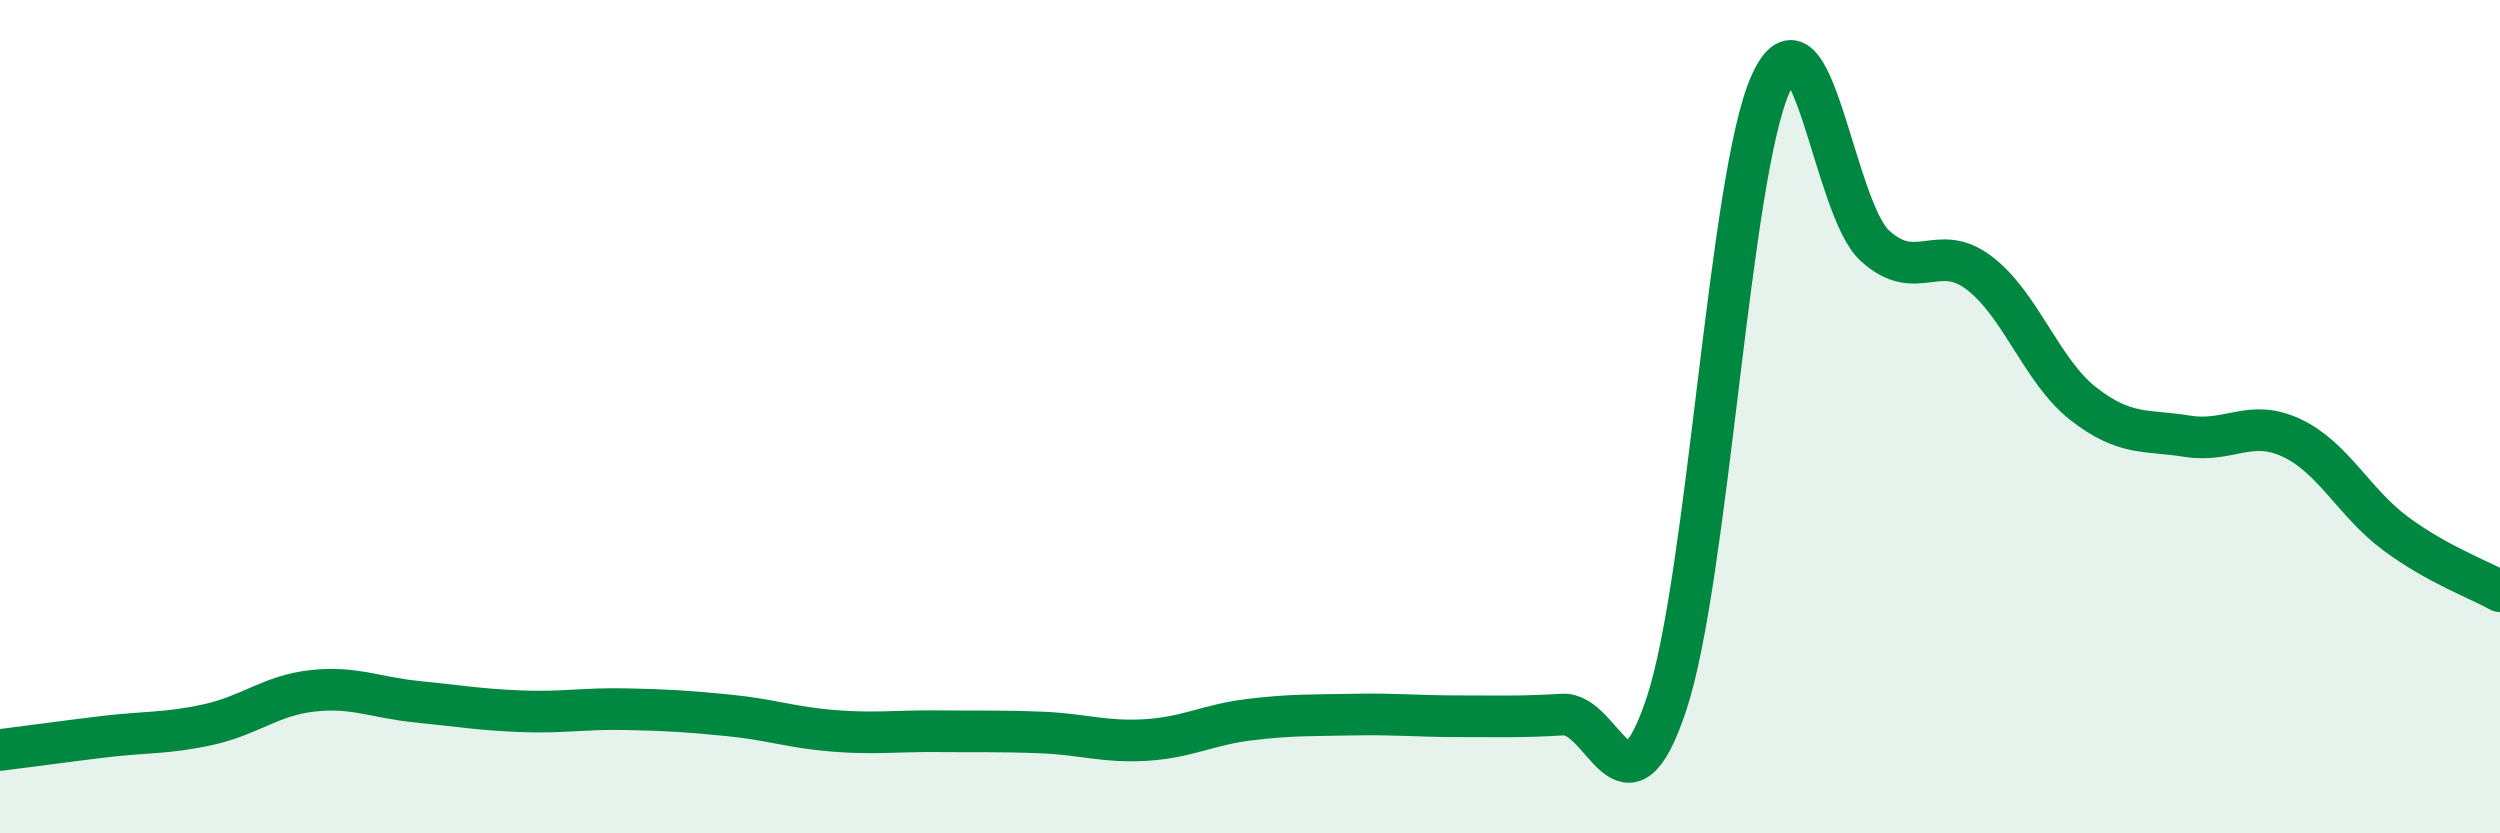
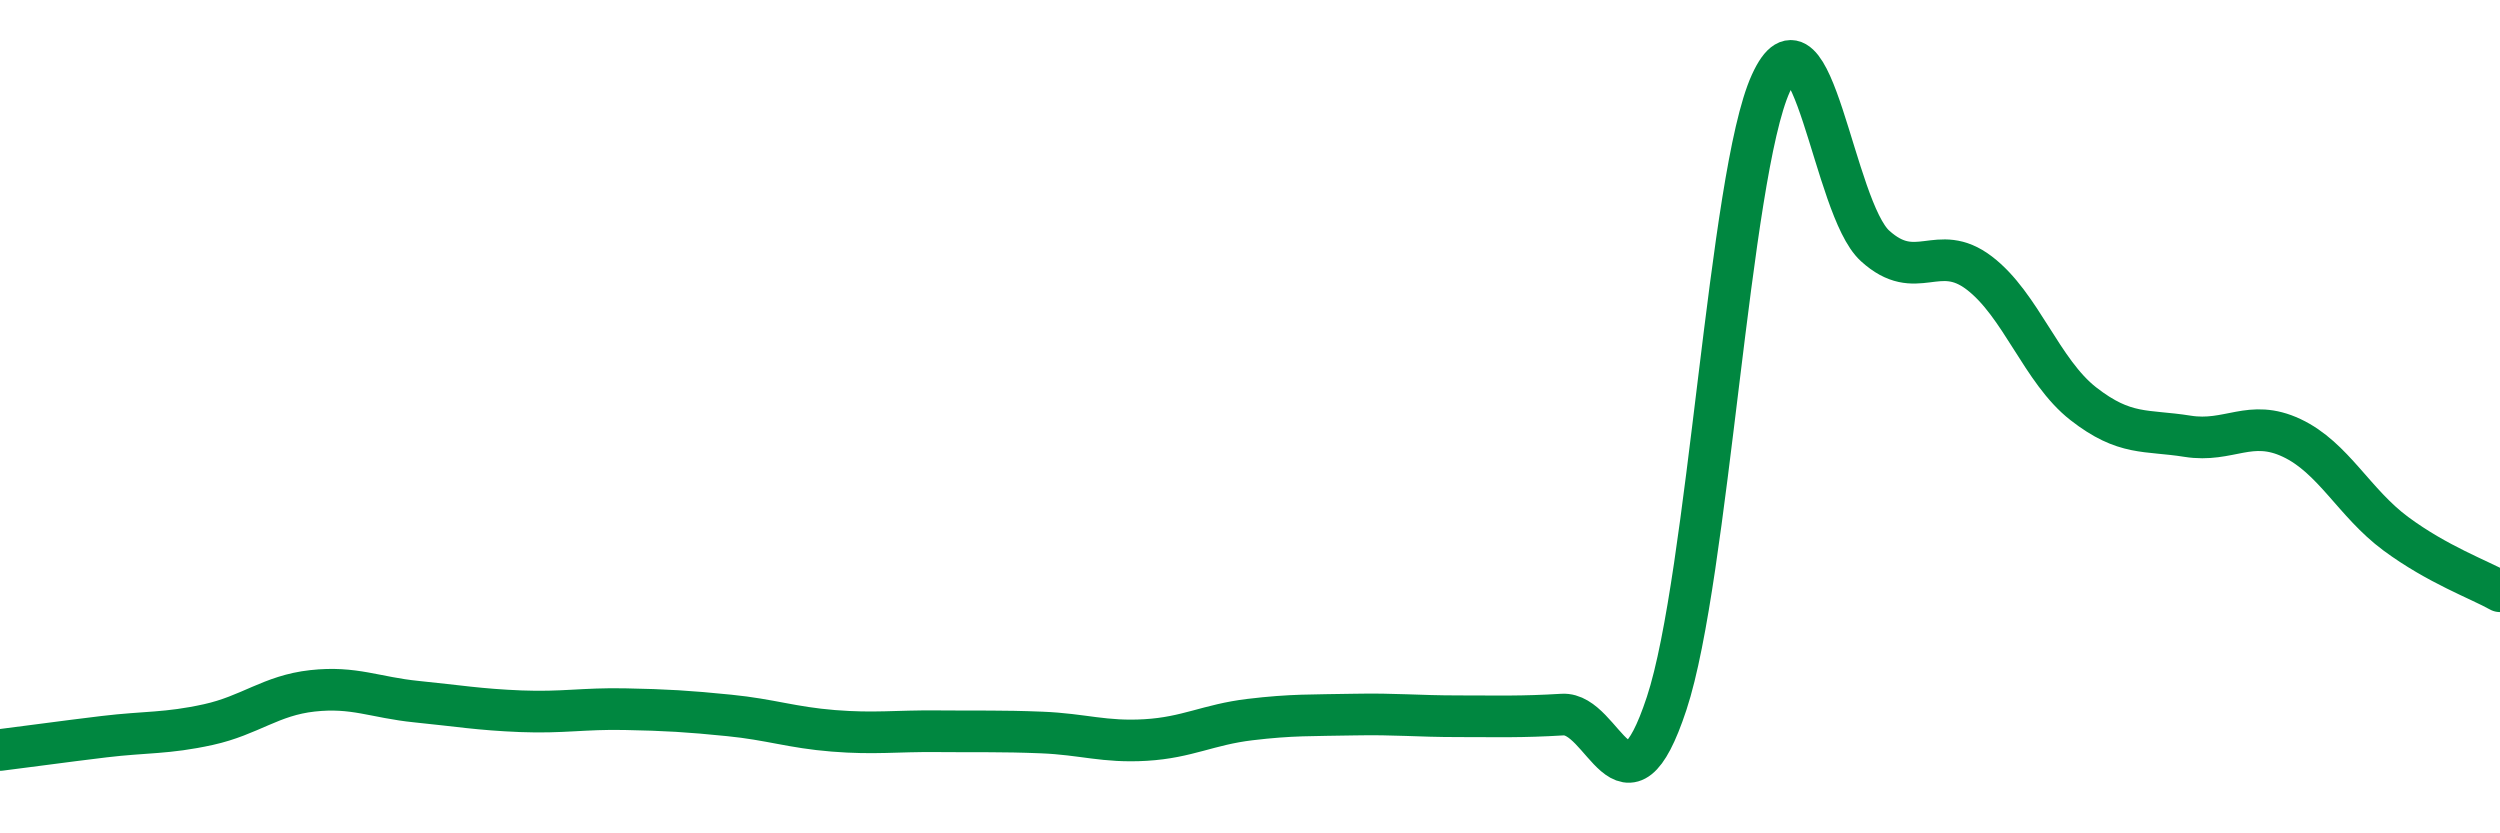
<svg xmlns="http://www.w3.org/2000/svg" width="60" height="20" viewBox="0 0 60 20">
-   <path d="M 0,18 C 0.5,17.94 1.5,17.8 2.5,17.68 C 3.5,17.56 4,17.61 5,17.39 C 6,17.17 6.5,16.69 7.5,16.58 C 8.5,16.47 9,16.74 10,16.84 C 11,16.94 11.5,17.03 12.5,17.07 C 13.5,17.11 14,17 15,17.02 C 16,17.04 16.5,17.07 17.5,17.17 C 18.5,17.27 19,17.46 20,17.54 C 21,17.62 21.5,17.54 22.5,17.55 C 23.5,17.56 24,17.54 25,17.58 C 26,17.62 26.5,17.82 27.5,17.76 C 28.5,17.7 29,17.39 30,17.27 C 31,17.15 31.5,17.17 32.5,17.15 C 33.5,17.13 34,17.19 35,17.19 C 36,17.19 36.5,17.21 37.5,17.15 C 38.5,17.09 39,19.91 40,16.88 C 41,13.85 41.5,4.2 42.5,2 C 43.5,-0.2 44,4.99 45,5.9 C 46,6.81 46.5,5.79 47.5,6.55 C 48.5,7.31 49,8.91 50,9.69 C 51,10.47 51.5,10.31 52.5,10.47 C 53.5,10.63 54,10.04 55,10.51 C 56,10.98 56.5,12.07 57.5,12.81 C 58.5,13.55 59.5,13.91 60,14.19L60 20L0 20Z" fill="#008740" opacity="0.1" stroke-linecap="round" stroke-linejoin="round" />
  <path d="M 0,18 C 0.5,17.94 1.5,17.8 2.5,17.68 C 3.5,17.56 4,17.61 5,17.39 C 6,17.17 6.5,16.69 7.5,16.58 C 8.5,16.47 9,16.74 10,16.84 C 11,16.94 11.5,17.03 12.5,17.07 C 13.5,17.11 14,17 15,17.02 C 16,17.04 16.5,17.07 17.5,17.17 C 18.5,17.27 19,17.46 20,17.54 C 21,17.62 21.5,17.54 22.5,17.55 C 23.5,17.56 24,17.54 25,17.58 C 26,17.62 26.5,17.82 27.5,17.76 C 28.5,17.7 29,17.39 30,17.27 C 31,17.15 31.5,17.17 32.5,17.15 C 33.5,17.13 34,17.19 35,17.19 C 36,17.19 36.5,17.21 37.5,17.15 C 38.5,17.09 39,19.91 40,16.88 C 41,13.85 41.5,4.2 42.5,2 C 43.5,-0.2 44,4.99 45,5.9 C 46,6.81 46.5,5.79 47.5,6.55 C 48.5,7.31 49,8.91 50,9.69 C 51,10.47 51.5,10.31 52.5,10.47 C 53.5,10.63 54,10.04 55,10.51 C 56,10.98 56.5,12.07 57.5,12.81 C 58.5,13.55 59.5,13.91 60,14.19" stroke="#008740" stroke-width="1" fill="none" stroke-linecap="round" stroke-linejoin="round" />
</svg>